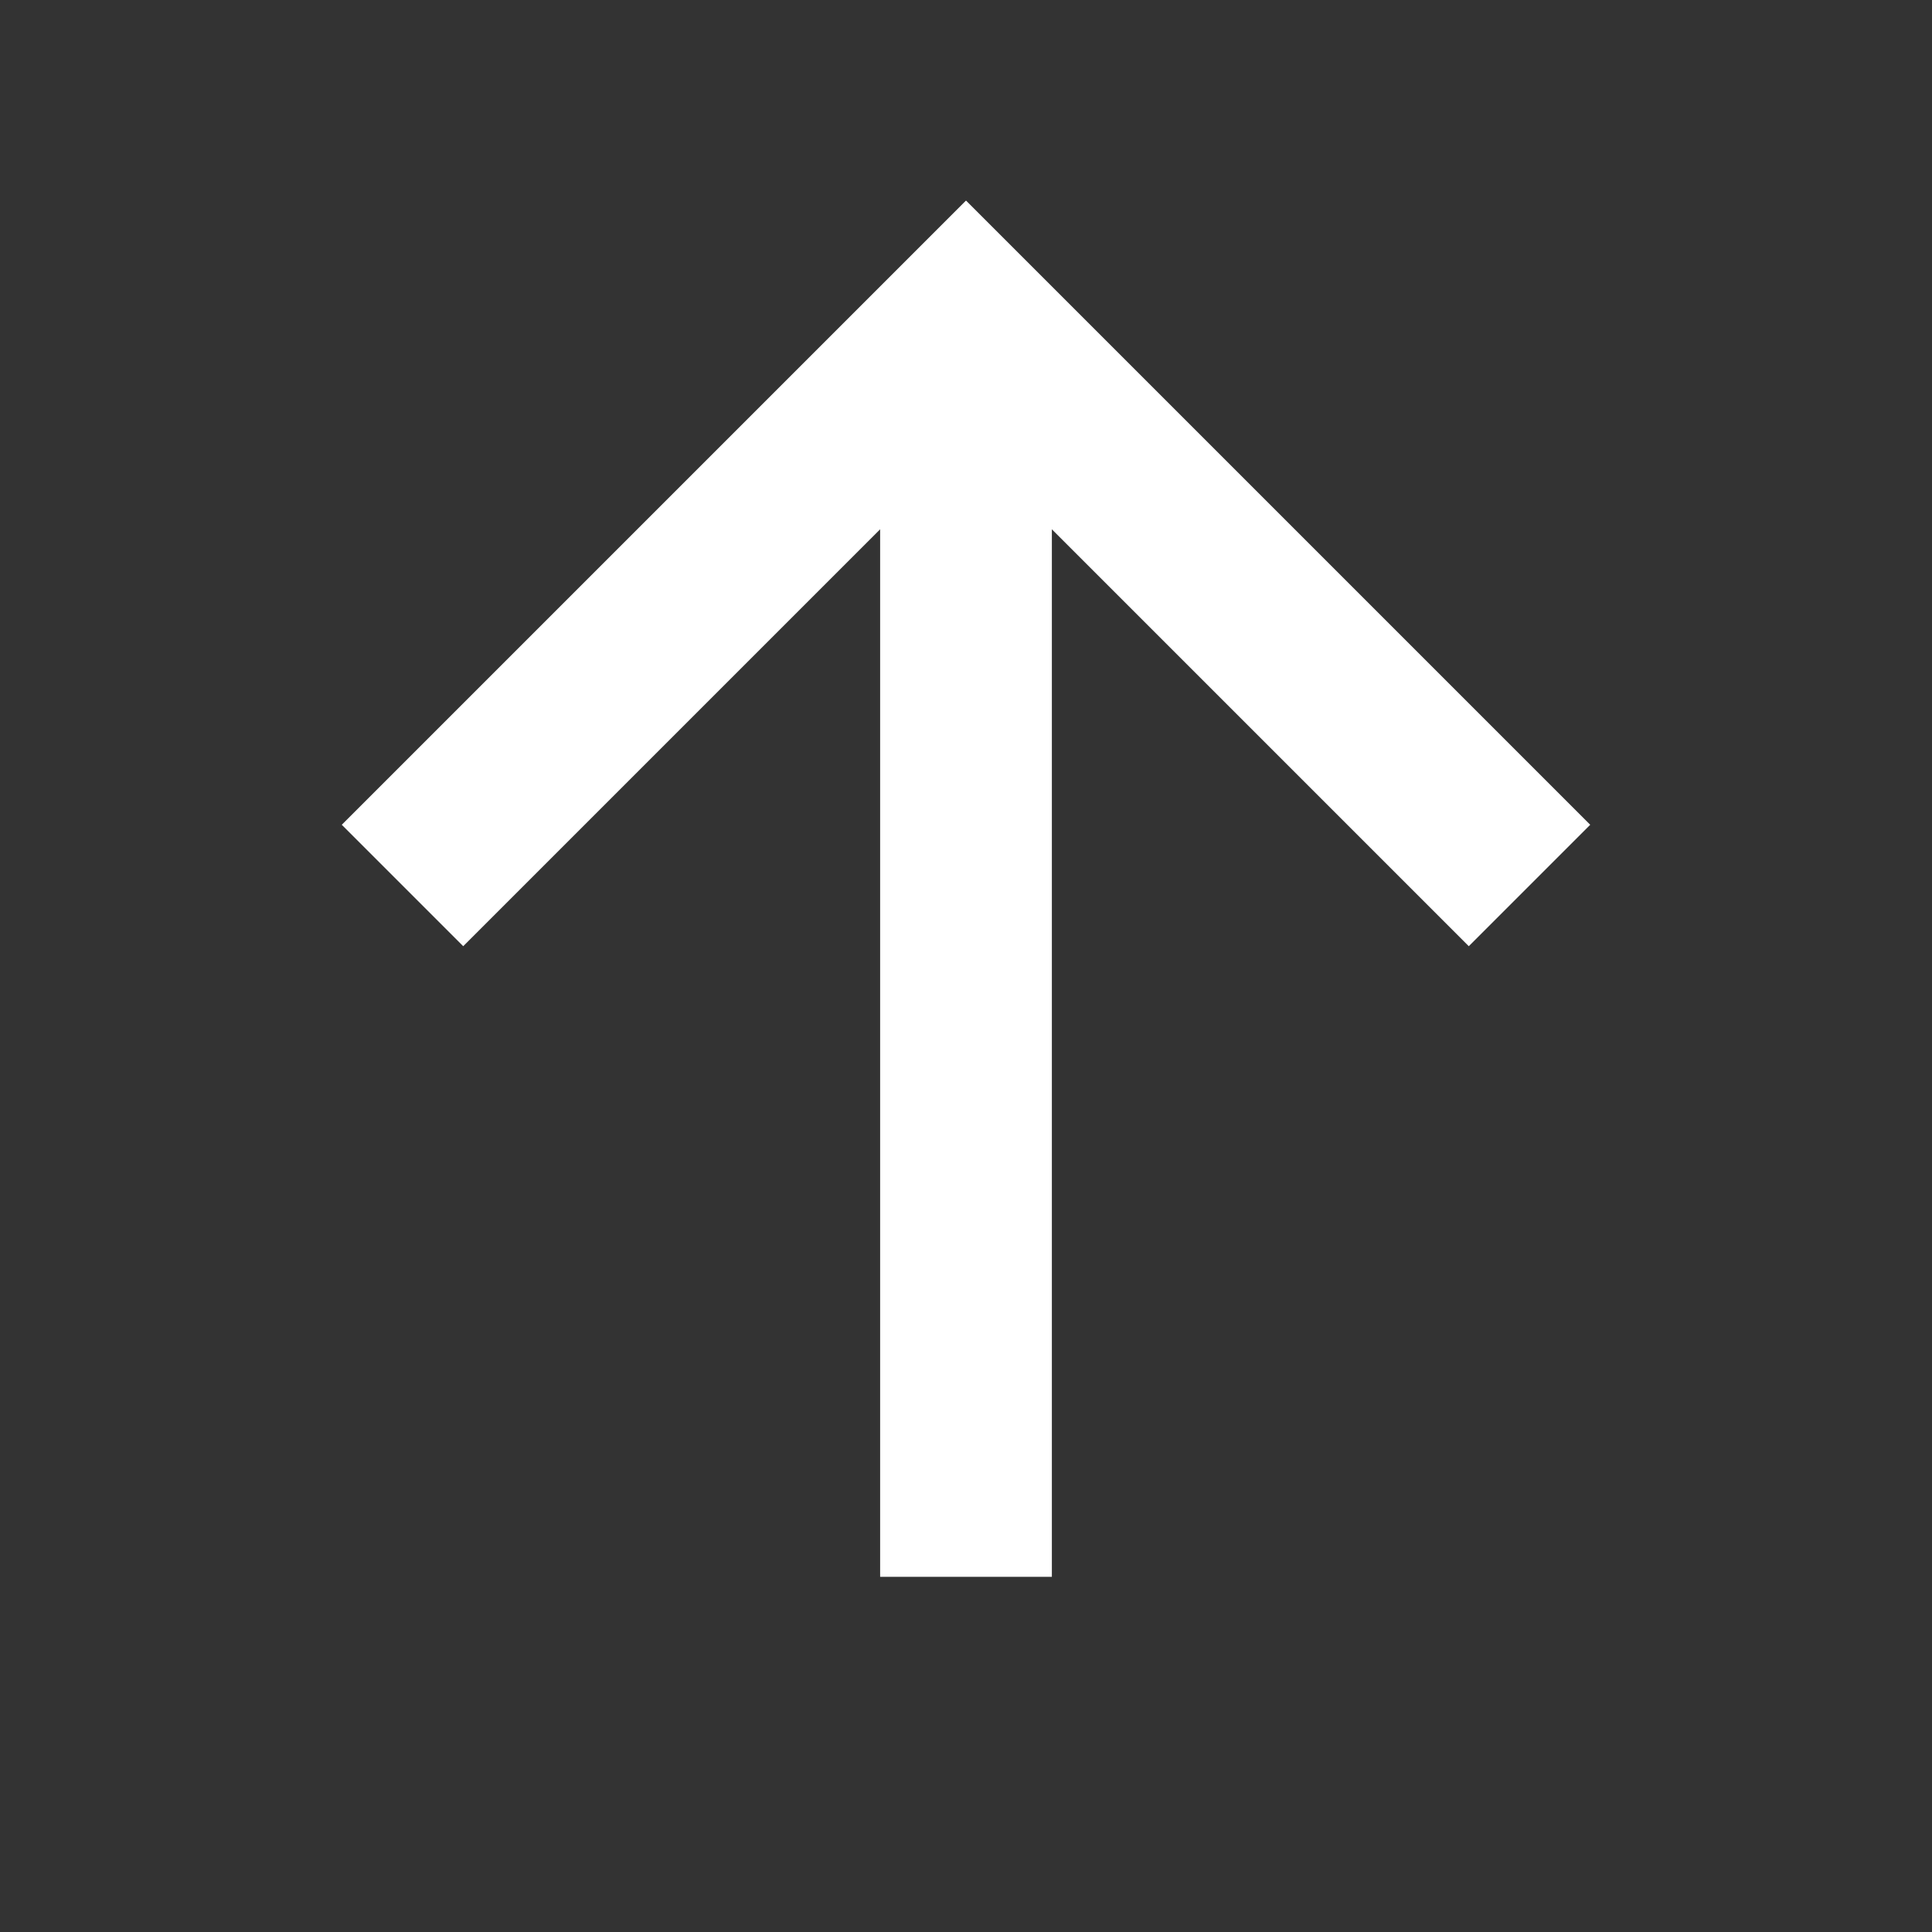
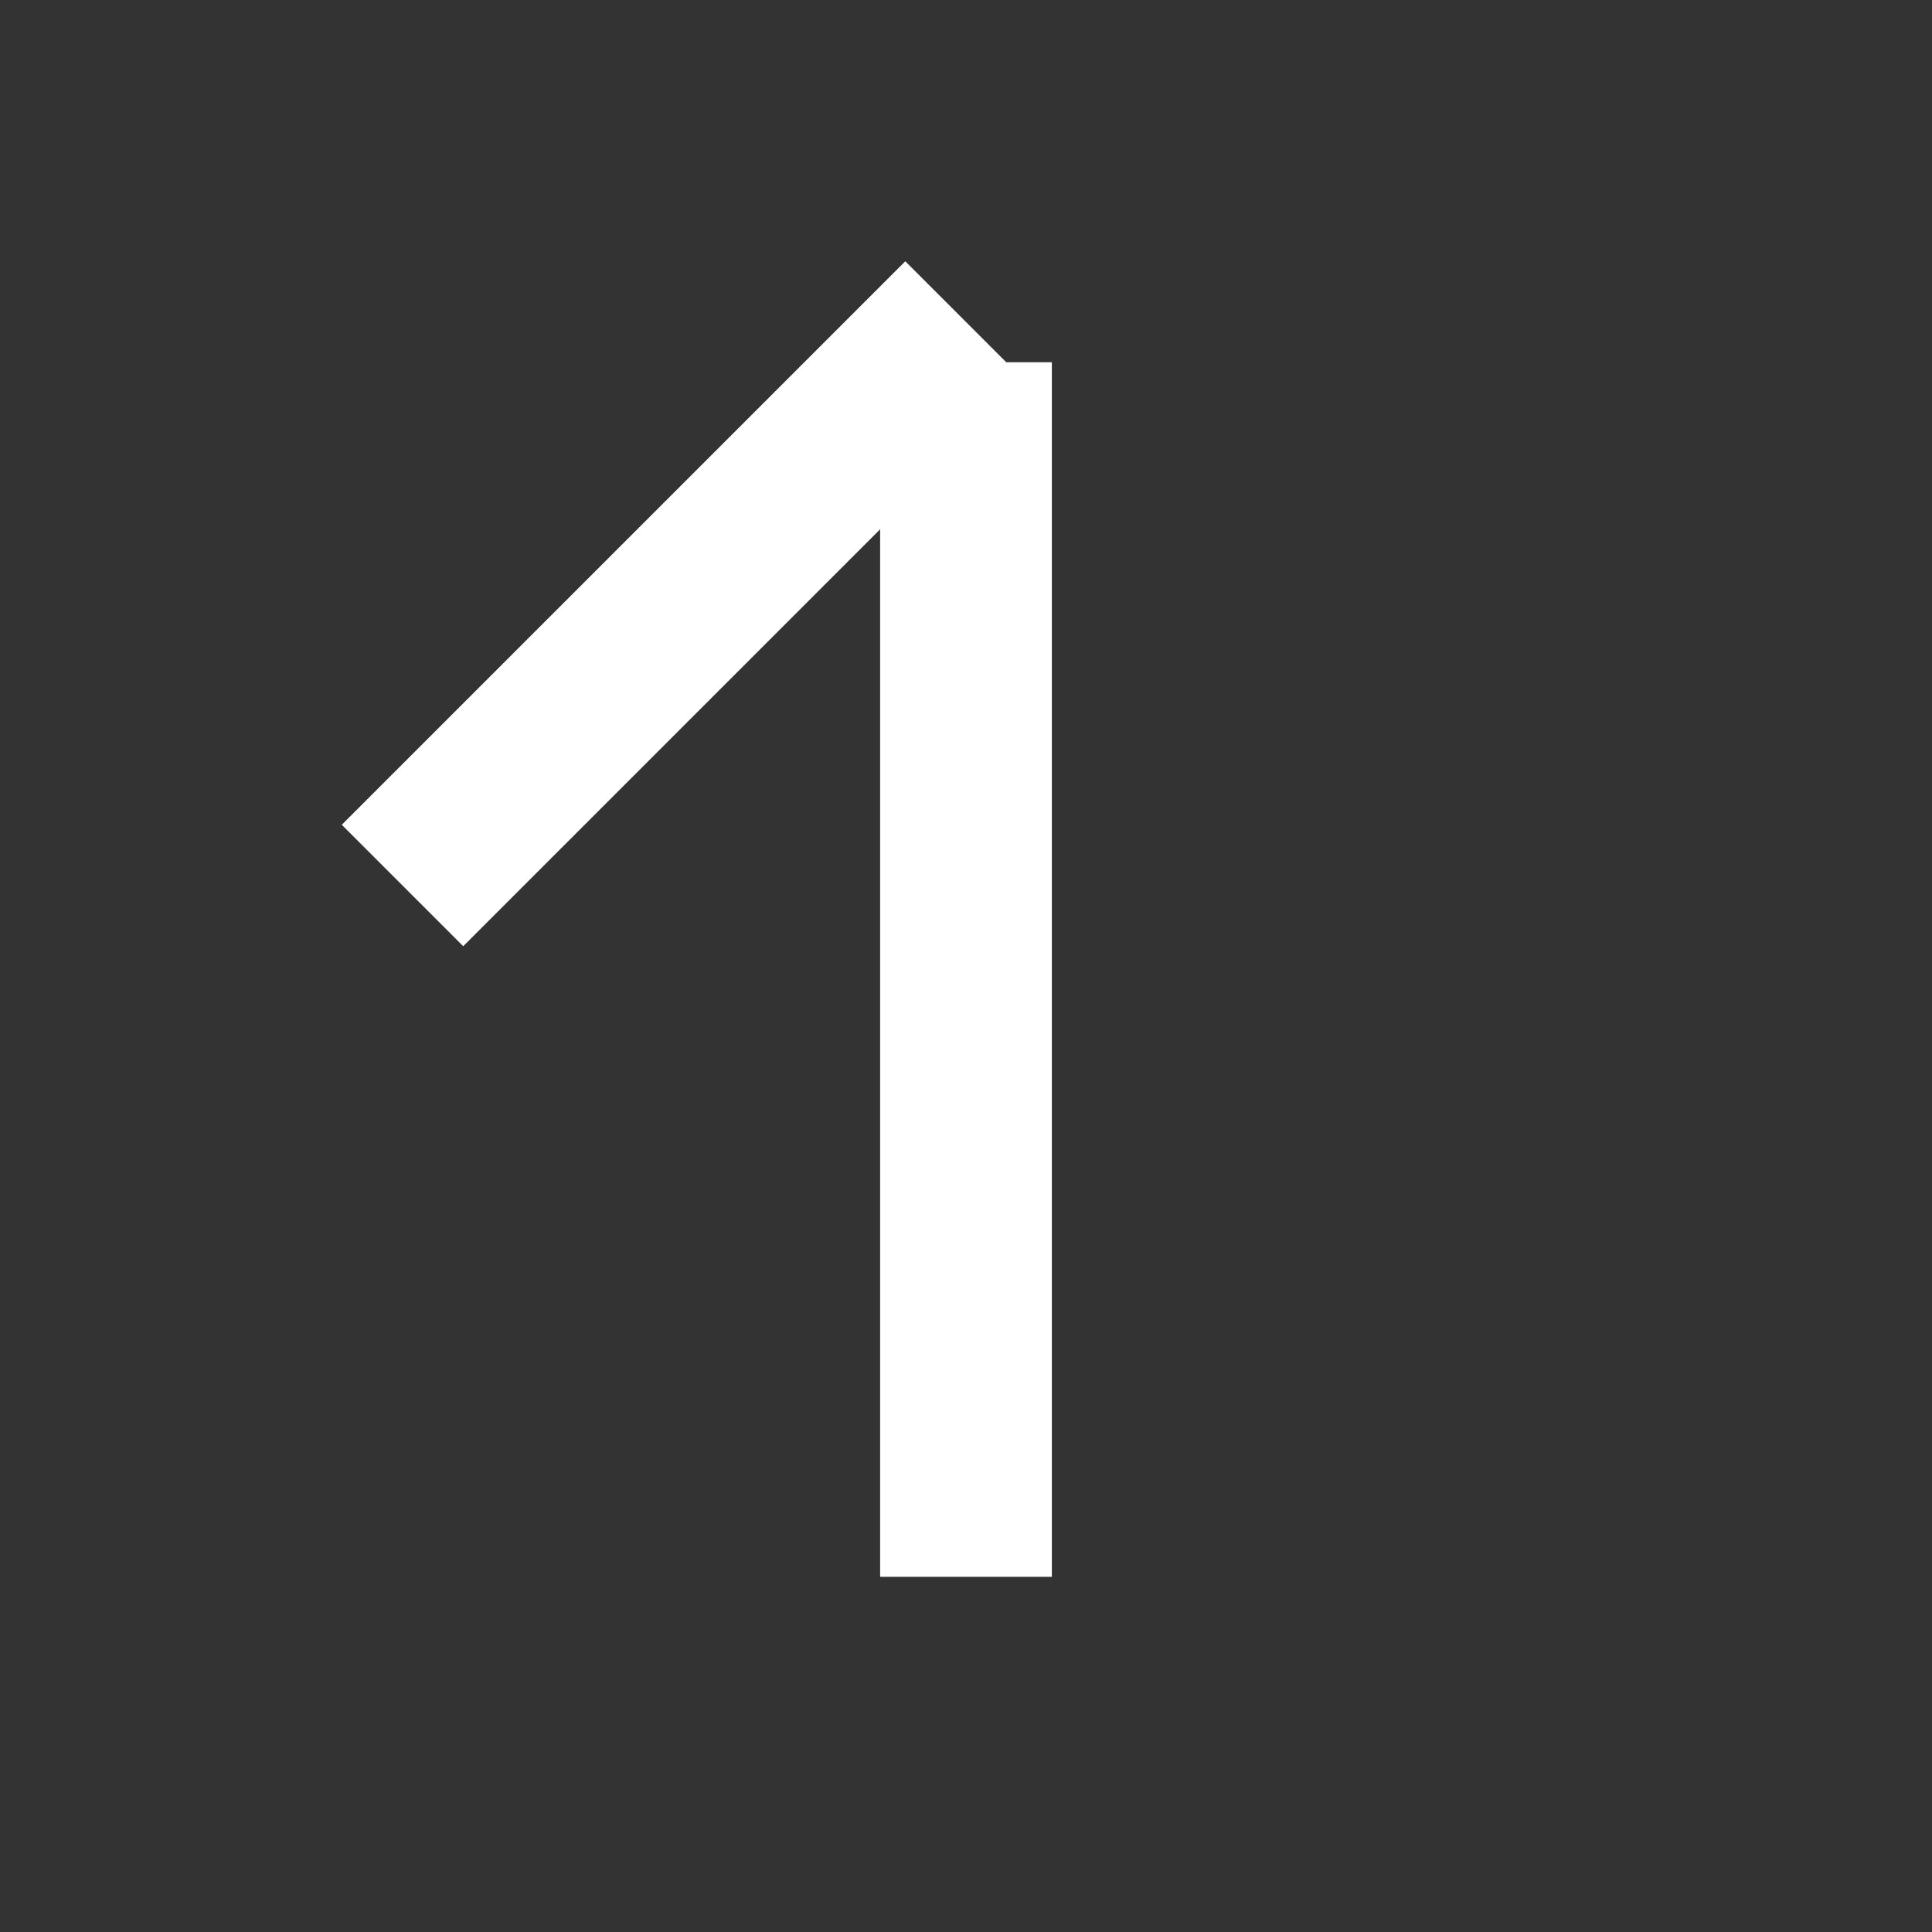
<svg xmlns="http://www.w3.org/2000/svg" width="18" height="18" viewBox="0 0 18 18" fill="none">
  <rect x="0" y="0" width="18" height="18" fill="#333333" stroke="none" />
-   <path d="M3.75 8.25L9 3L14.25 8.25M9 14.691V3.375" stroke="white" stroke-width="1.6" />
+   <path d="M3.75 8.25L9 3M9 14.691V3.375" stroke="white" stroke-width="1.6" />
</svg>